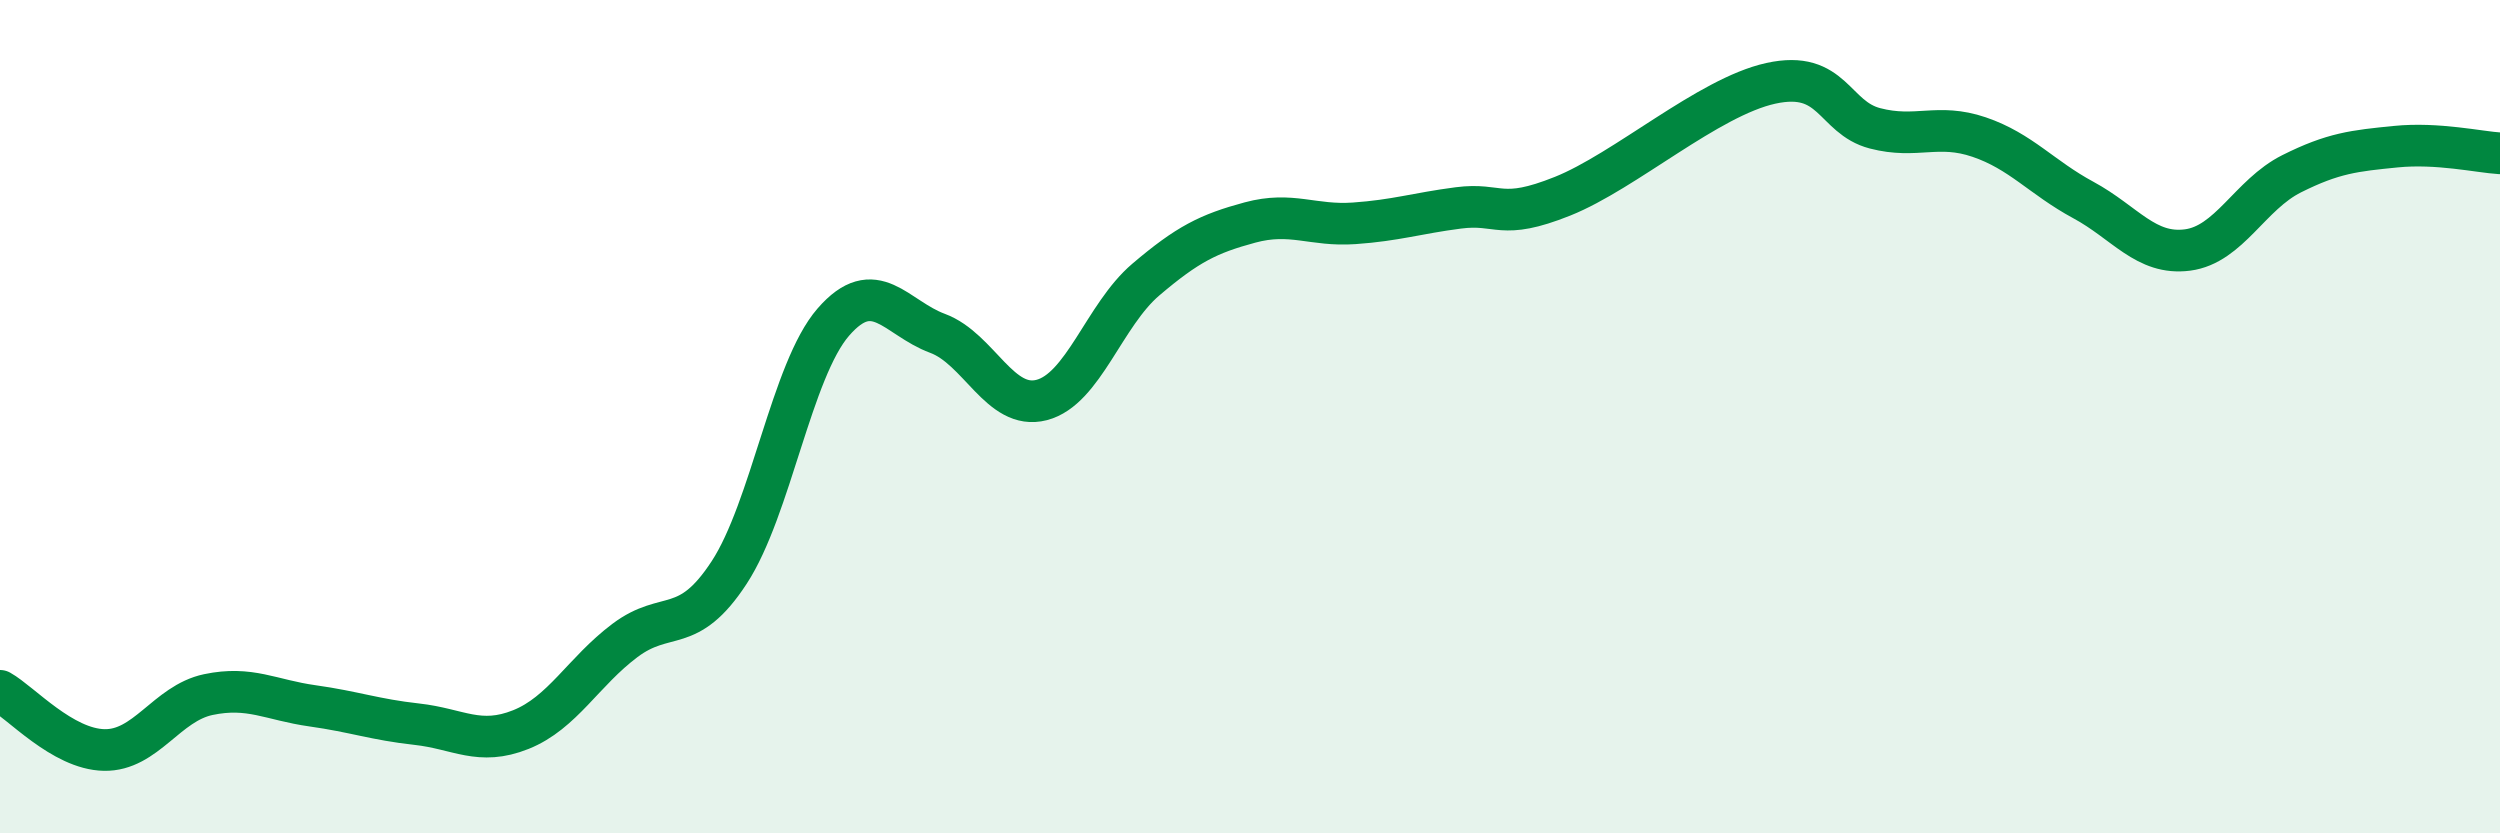
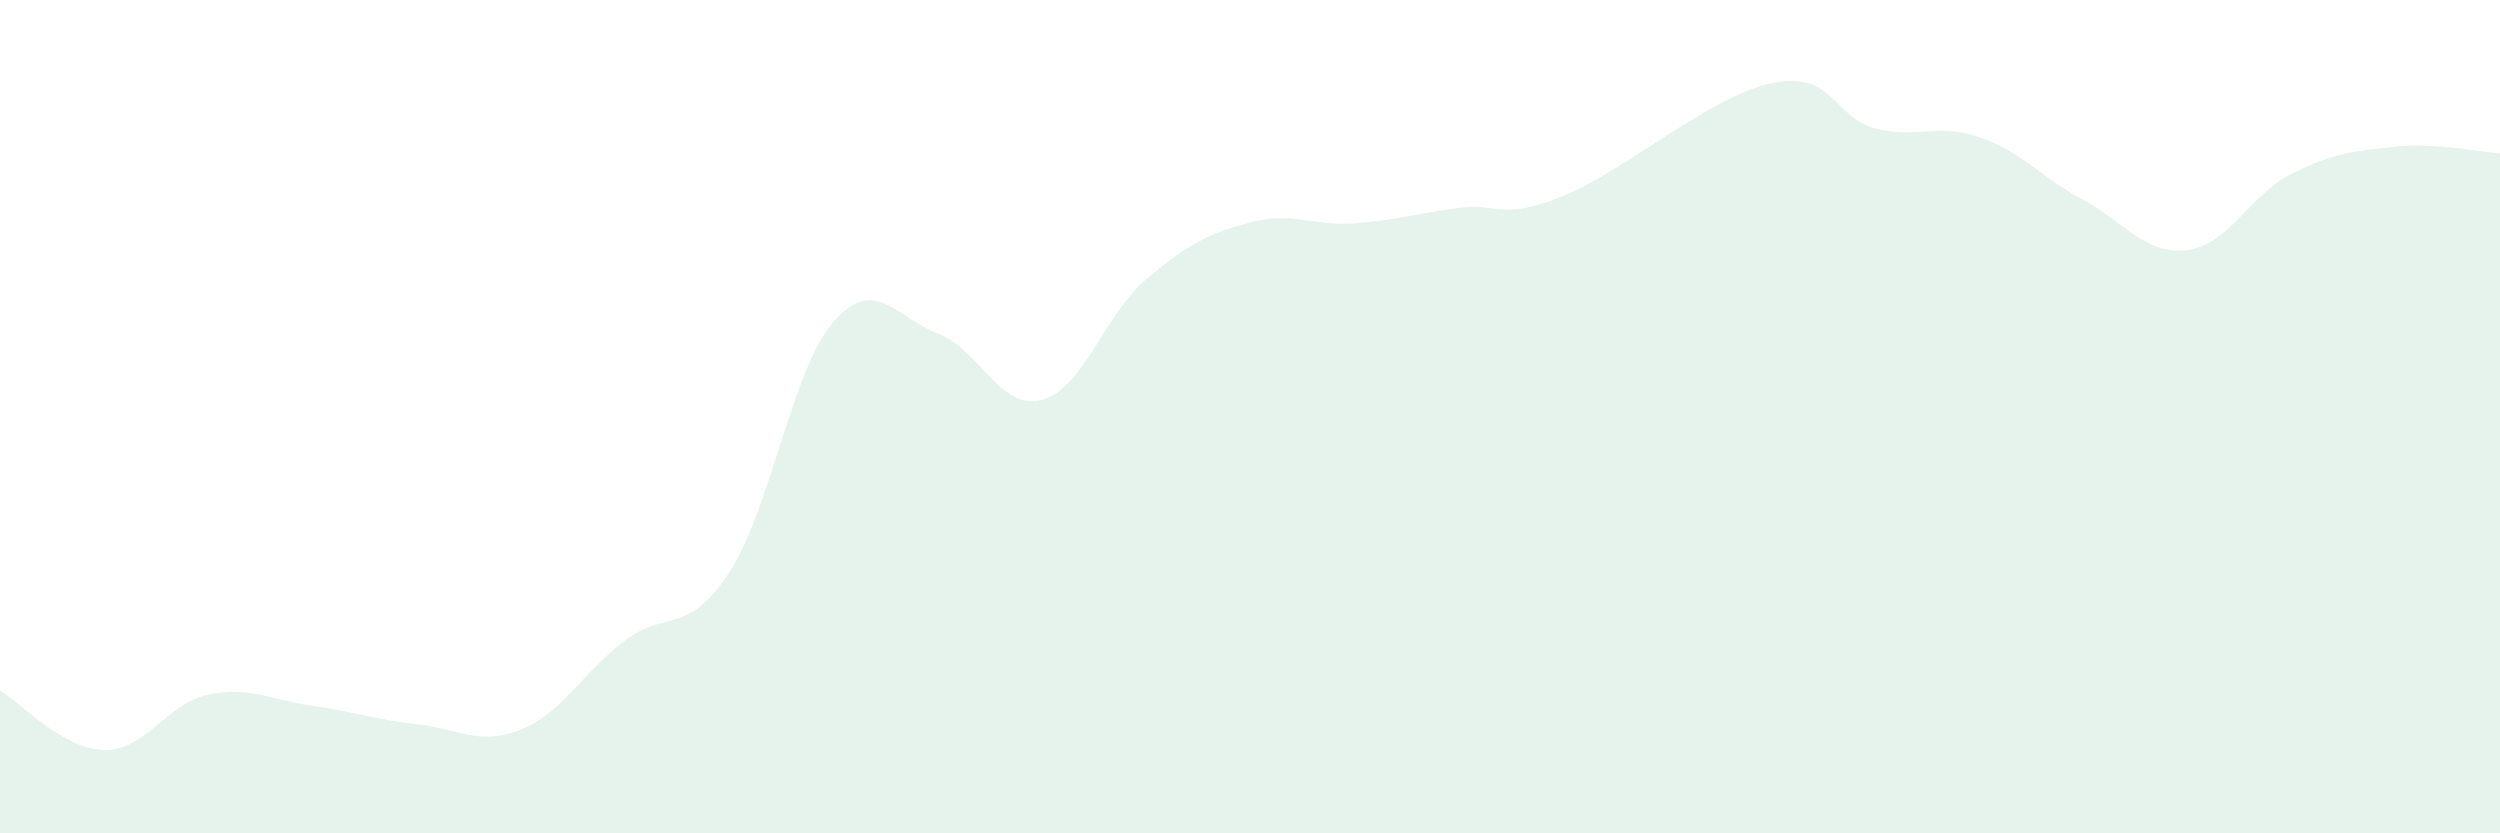
<svg xmlns="http://www.w3.org/2000/svg" width="60" height="20" viewBox="0 0 60 20">
  <path d="M 0,16.58 C 0.5,16.86 1.5,17.98 2.5,18 C 3.5,18.02 4,16.88 5,16.67 C 6,16.46 6.5,16.8 7.5,16.94 C 8.5,17.08 9,17.27 10,17.38 C 11,17.49 11.5,17.91 12.5,17.51 C 13.5,17.11 14,16.12 15,15.37 C 16,14.62 16.5,15.27 17.5,13.74 C 18.5,12.21 19,8.88 20,7.73 C 21,6.58 21.5,7.63 22.5,8 C 23.5,8.37 24,9.86 25,9.6 C 26,9.34 26.5,7.56 27.5,6.71 C 28.5,5.86 29,5.61 30,5.34 C 31,5.07 31.5,5.43 32.5,5.36 C 33.5,5.29 34,5.12 35,4.99 C 36,4.86 36,5.31 37.5,4.71 C 39,4.11 41,2.33 42.5,2 C 44,1.67 44,2.82 45,3.08 C 46,3.34 46.5,2.95 47.5,3.29 C 48.5,3.63 49,4.26 50,4.8 C 51,5.34 51.5,6.13 52.5,6 C 53.5,5.87 54,4.67 55,4.17 C 56,3.67 56.5,3.62 57.5,3.52 C 58.5,3.42 59.5,3.65 60,3.68L60 20L0 20Z" fill="#008740" opacity="0.1" stroke-linecap="round" stroke-linejoin="round" />
-   <path d="M 0,16.58 C 0.5,16.86 1.5,17.98 2.5,18 C 3.5,18.02 4,16.88 5,16.67 C 6,16.46 6.5,16.8 7.5,16.94 C 8.5,17.08 9,17.27 10,17.38 C 11,17.49 11.5,17.91 12.5,17.51 C 13.5,17.11 14,16.12 15,15.37 C 16,14.62 16.5,15.27 17.5,13.74 C 18.5,12.21 19,8.88 20,7.73 C 21,6.58 21.5,7.63 22.5,8 C 23.5,8.37 24,9.86 25,9.6 C 26,9.34 26.5,7.56 27.5,6.71 C 28.5,5.86 29,5.61 30,5.34 C 31,5.07 31.5,5.43 32.5,5.36 C 33.5,5.29 34,5.12 35,4.99 C 36,4.86 36,5.31 37.5,4.71 C 39,4.11 41,2.33 42.5,2 C 44,1.67 44,2.82 45,3.08 C 46,3.34 46.5,2.95 47.5,3.29 C 48.5,3.63 49,4.26 50,4.8 C 51,5.34 51.5,6.13 52.5,6 C 53.5,5.87 54,4.67 55,4.17 C 56,3.67 56.5,3.62 57.5,3.52 C 58.5,3.42 59.5,3.65 60,3.68" stroke="#008740" stroke-width="1" fill="none" stroke-linecap="round" stroke-linejoin="round" />
</svg>